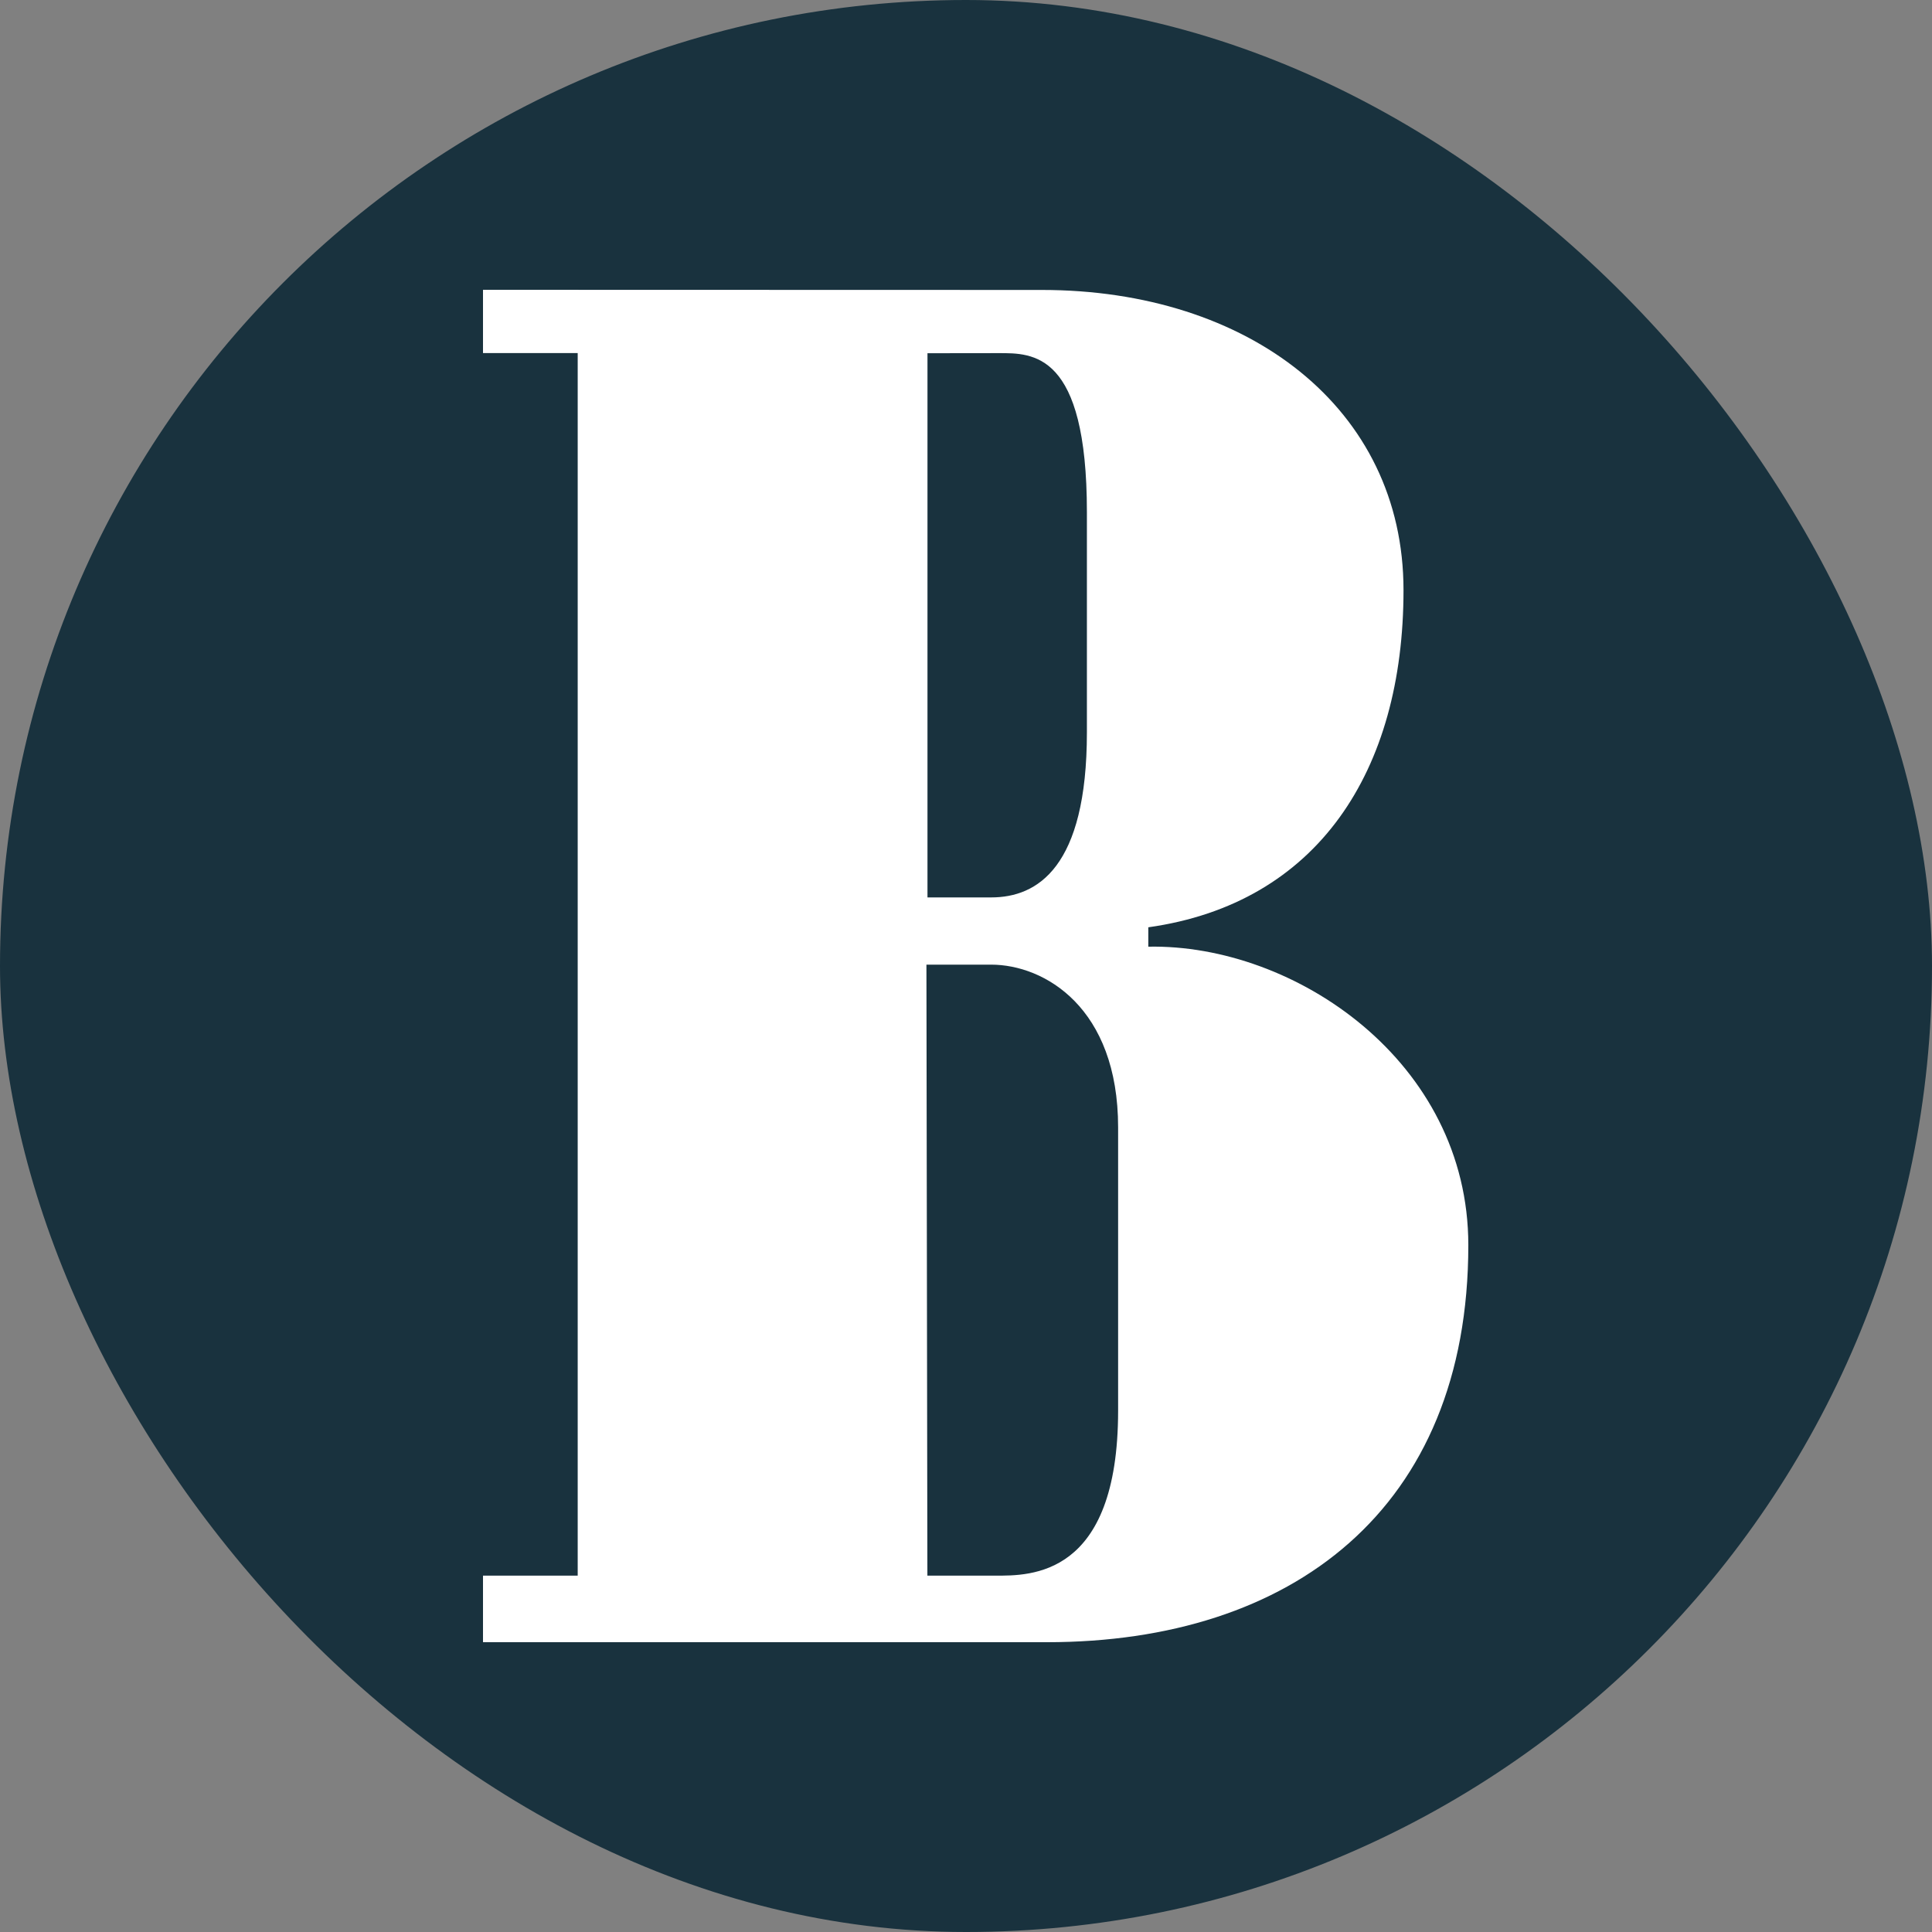
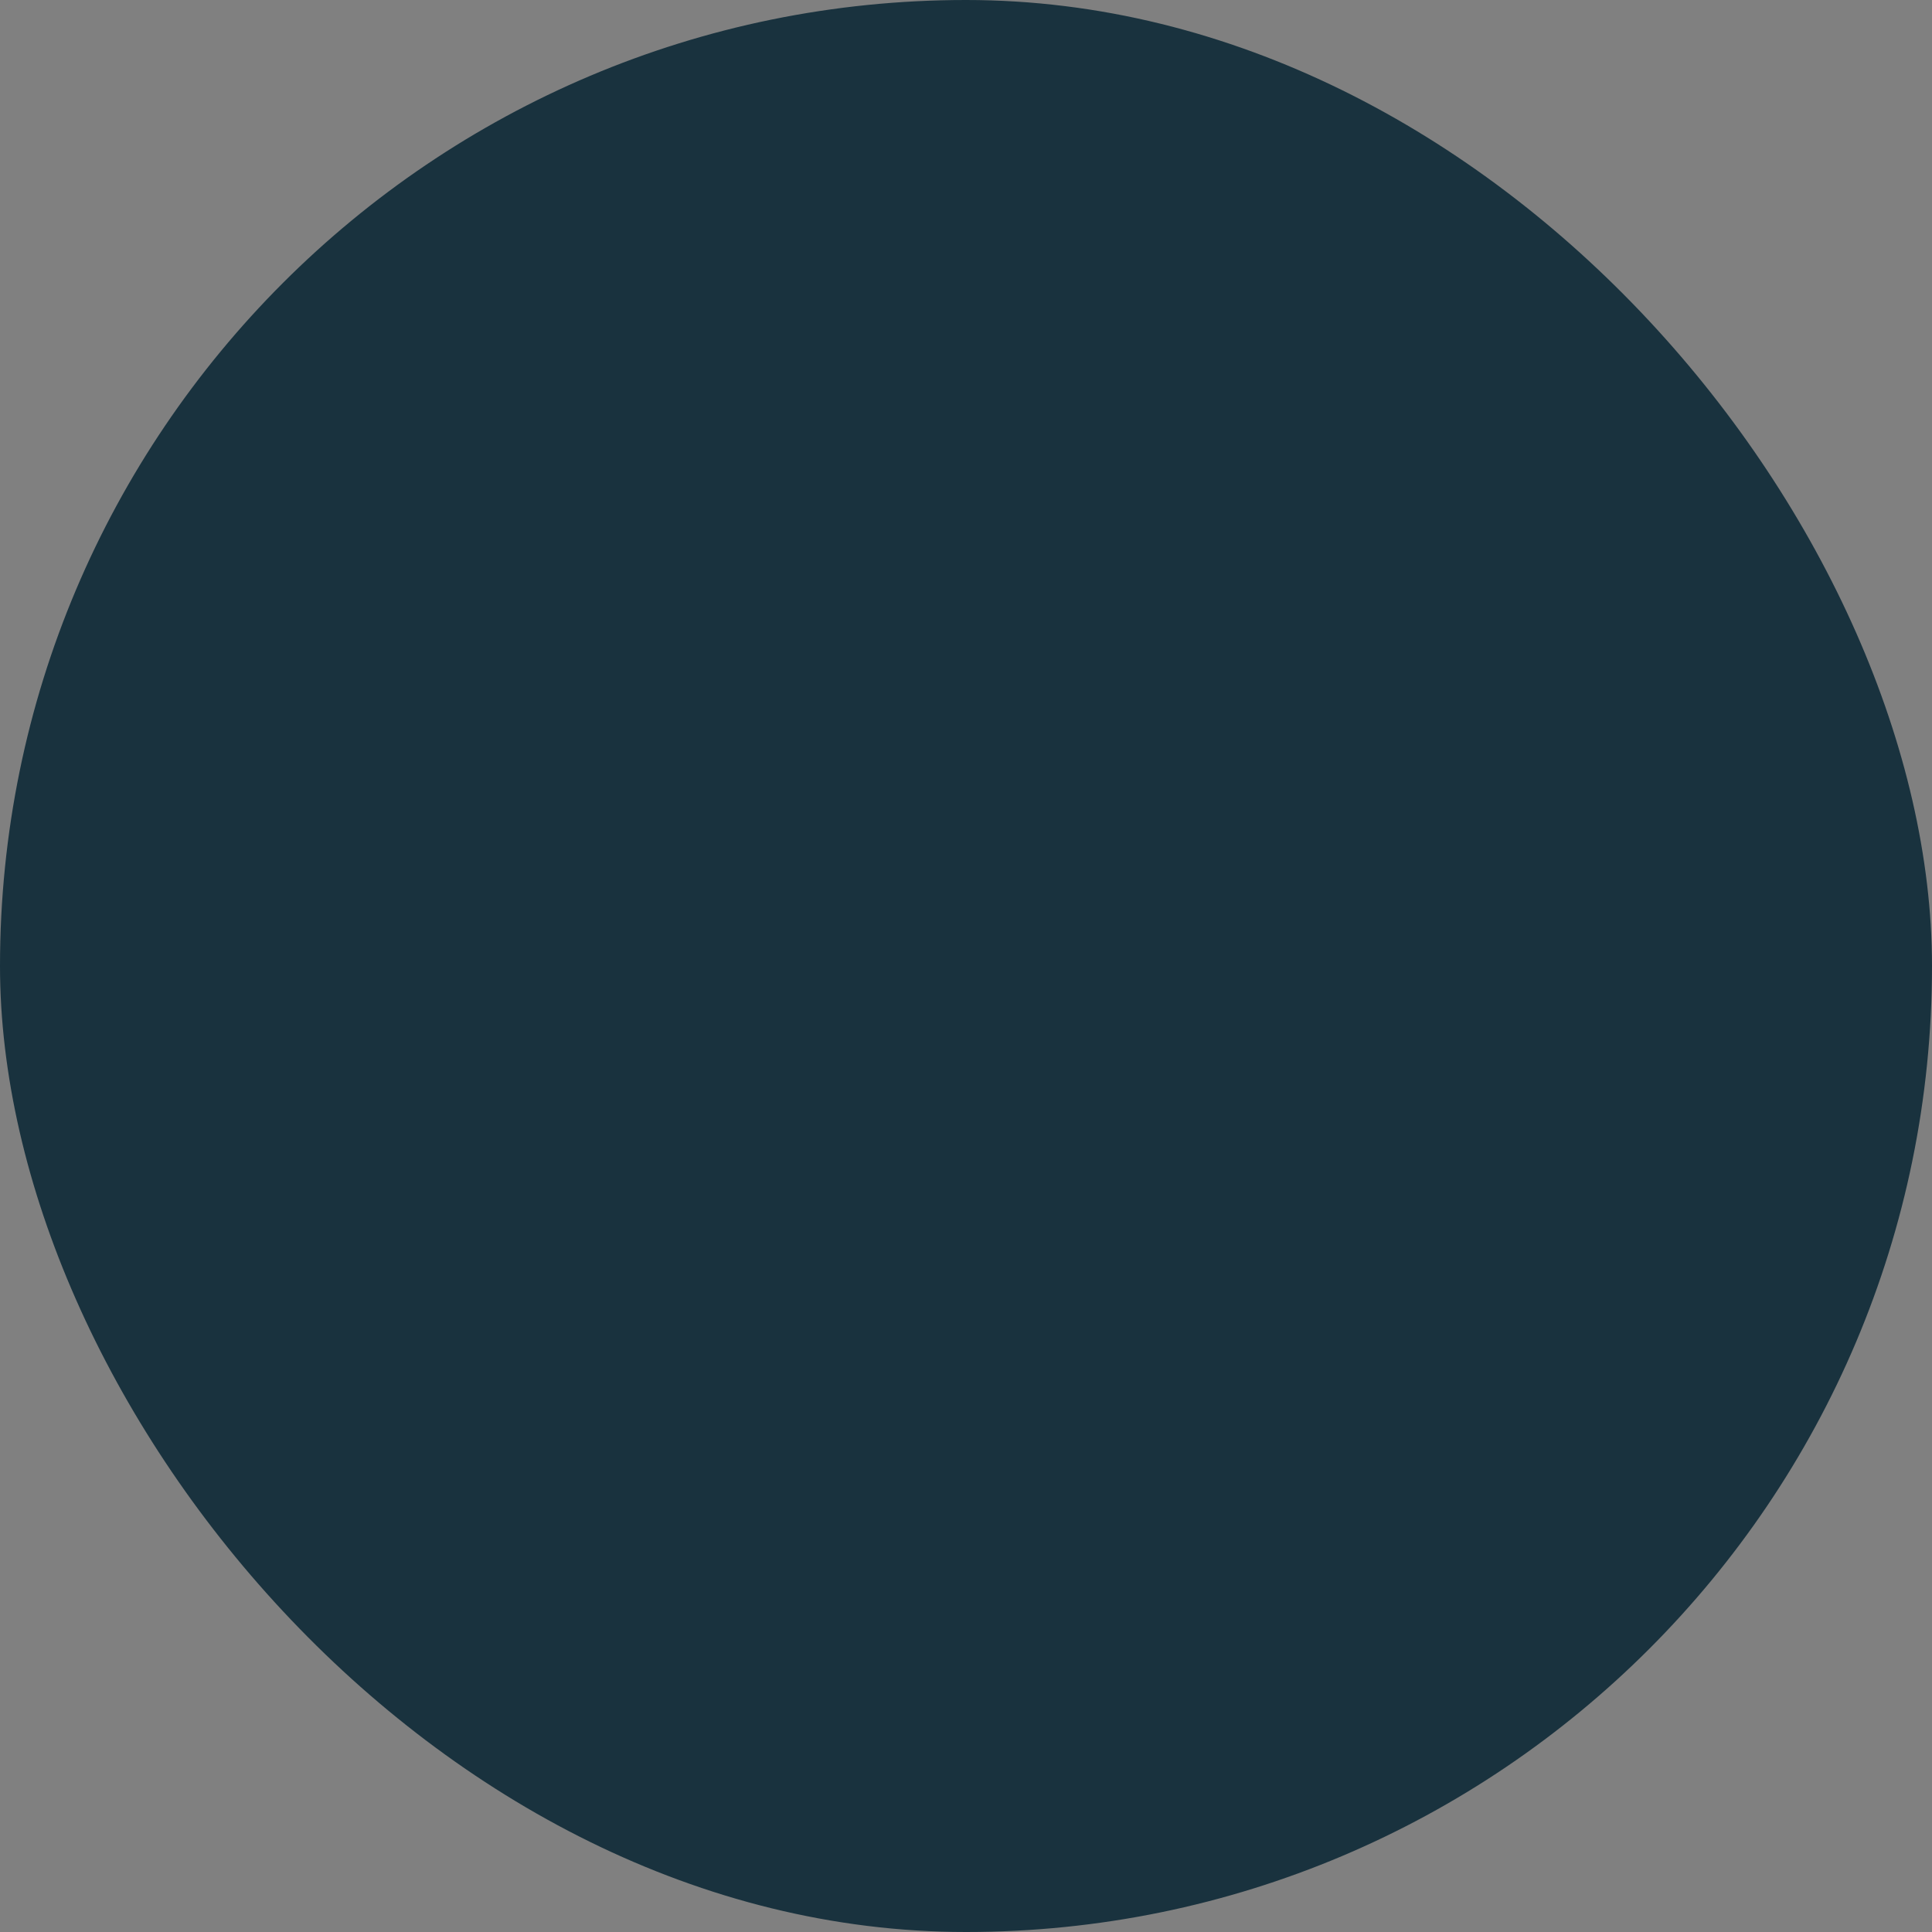
<svg xmlns="http://www.w3.org/2000/svg" width="64" height="64" viewBox="0 0 64 64" fill="none">
  <rect x="0" y="0" width="64" height="64" fill="#808080" stroke="none" />
  <rect width="64" height="64" rx="32" fill="#19323E" />
-   <path d="M30.724 11.696V29.728H32.836C34.362 29.728 36.005 28.739 36.005 24.259V16.965C36.005 11.648 34.205 11.698 33.085 11.698L30.724 11.701V11.696ZM16 52.195H19.137V11.696H16V9.6L34.516 9.605C41.354 9.605 46.493 13.518 46.493 19.548C46.493 25.536 43.653 29.929 38.039 30.718V31.36C42.885 31.266 48.64 35.163 48.64 41.246C48.64 50.022 42.762 54.4 34.684 54.4H16V52.195ZM30.689 31.955L30.721 52.195H32.97C34.12 52.197 37.039 52.255 37.039 46.729V37.346C37.039 33.379 34.601 31.955 32.831 31.955H30.689Z" fill="white" />
</svg>